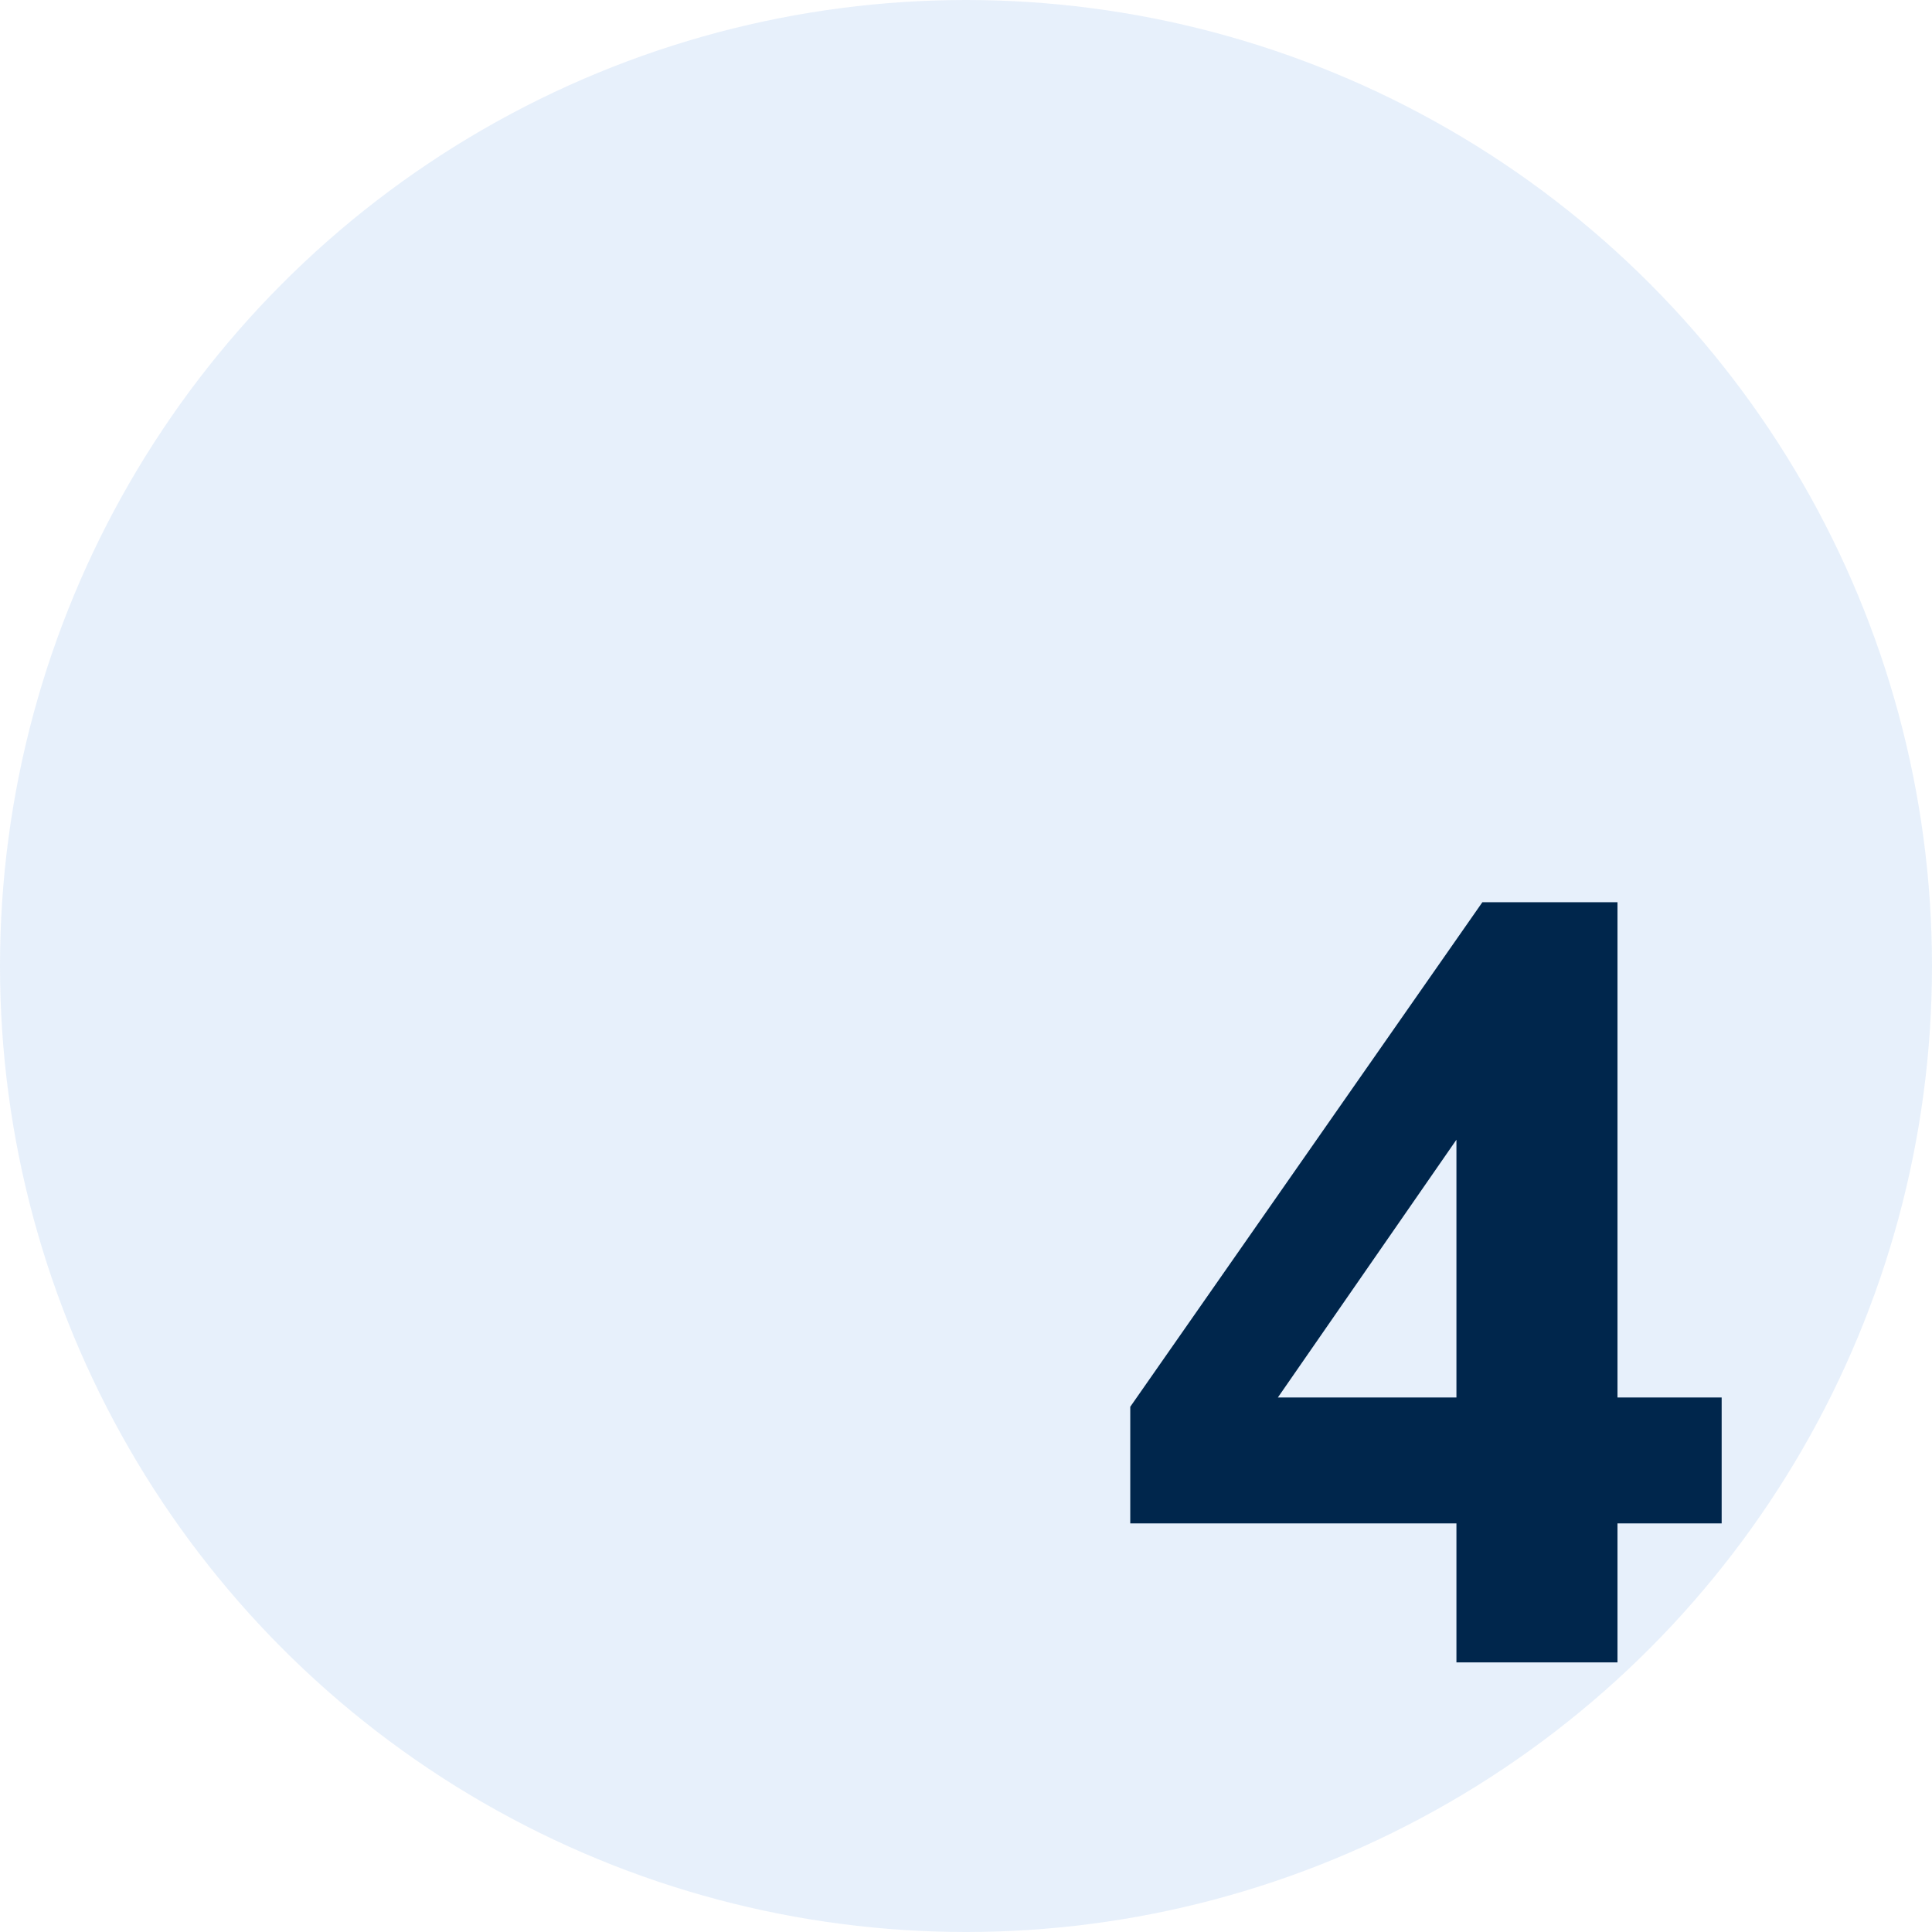
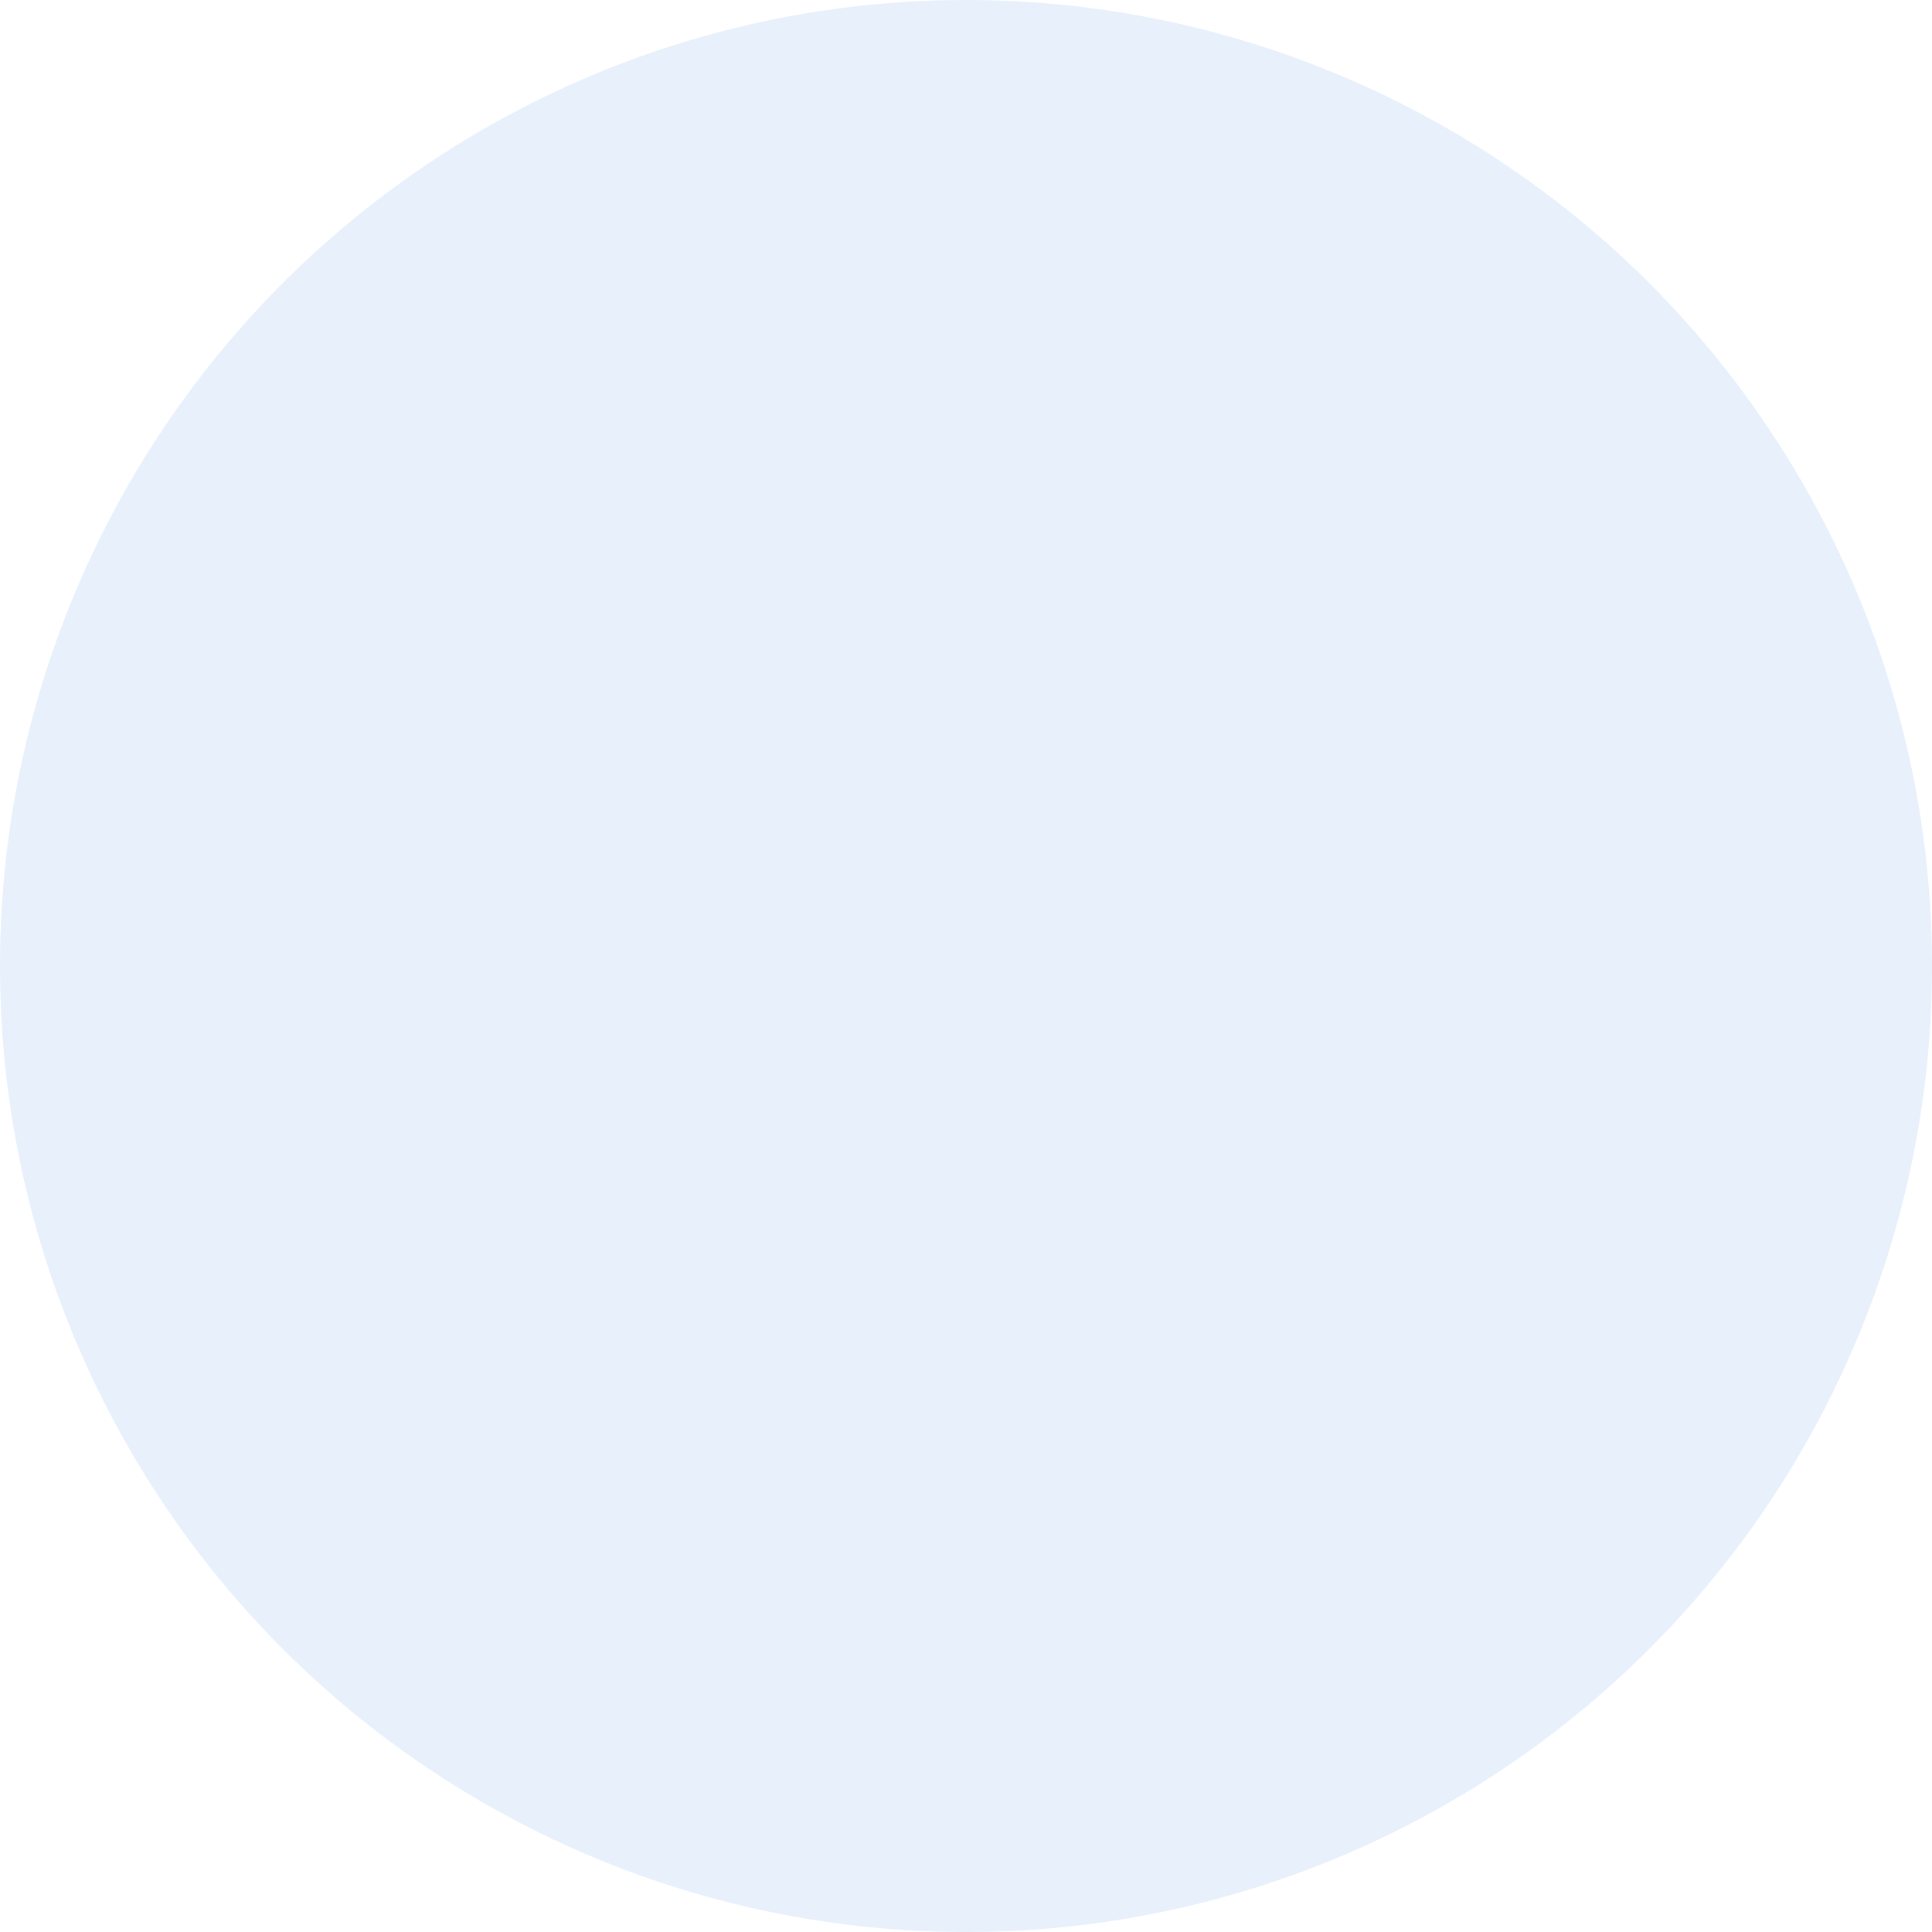
<svg xmlns="http://www.w3.org/2000/svg" id="number-4-icon" width="86" height="86" viewBox="0 0 86 86">
  <circle id="Ellipse_304" data-name="Ellipse 304" cx="43" cy="43" r="43" fill="#0d65d9" opacity="0.1" />
-   <path id="Path_18890" data-name="Path 18890" d="M24.831,48V41.812H10.312V36.62L25.986,14.16H32V36.206h4.637v5.605H32V48Zm0-11.794V23h1.2L15.688,37.931V36.206Z" transform="translate(40 26)" fill="#00264c" />
</svg>